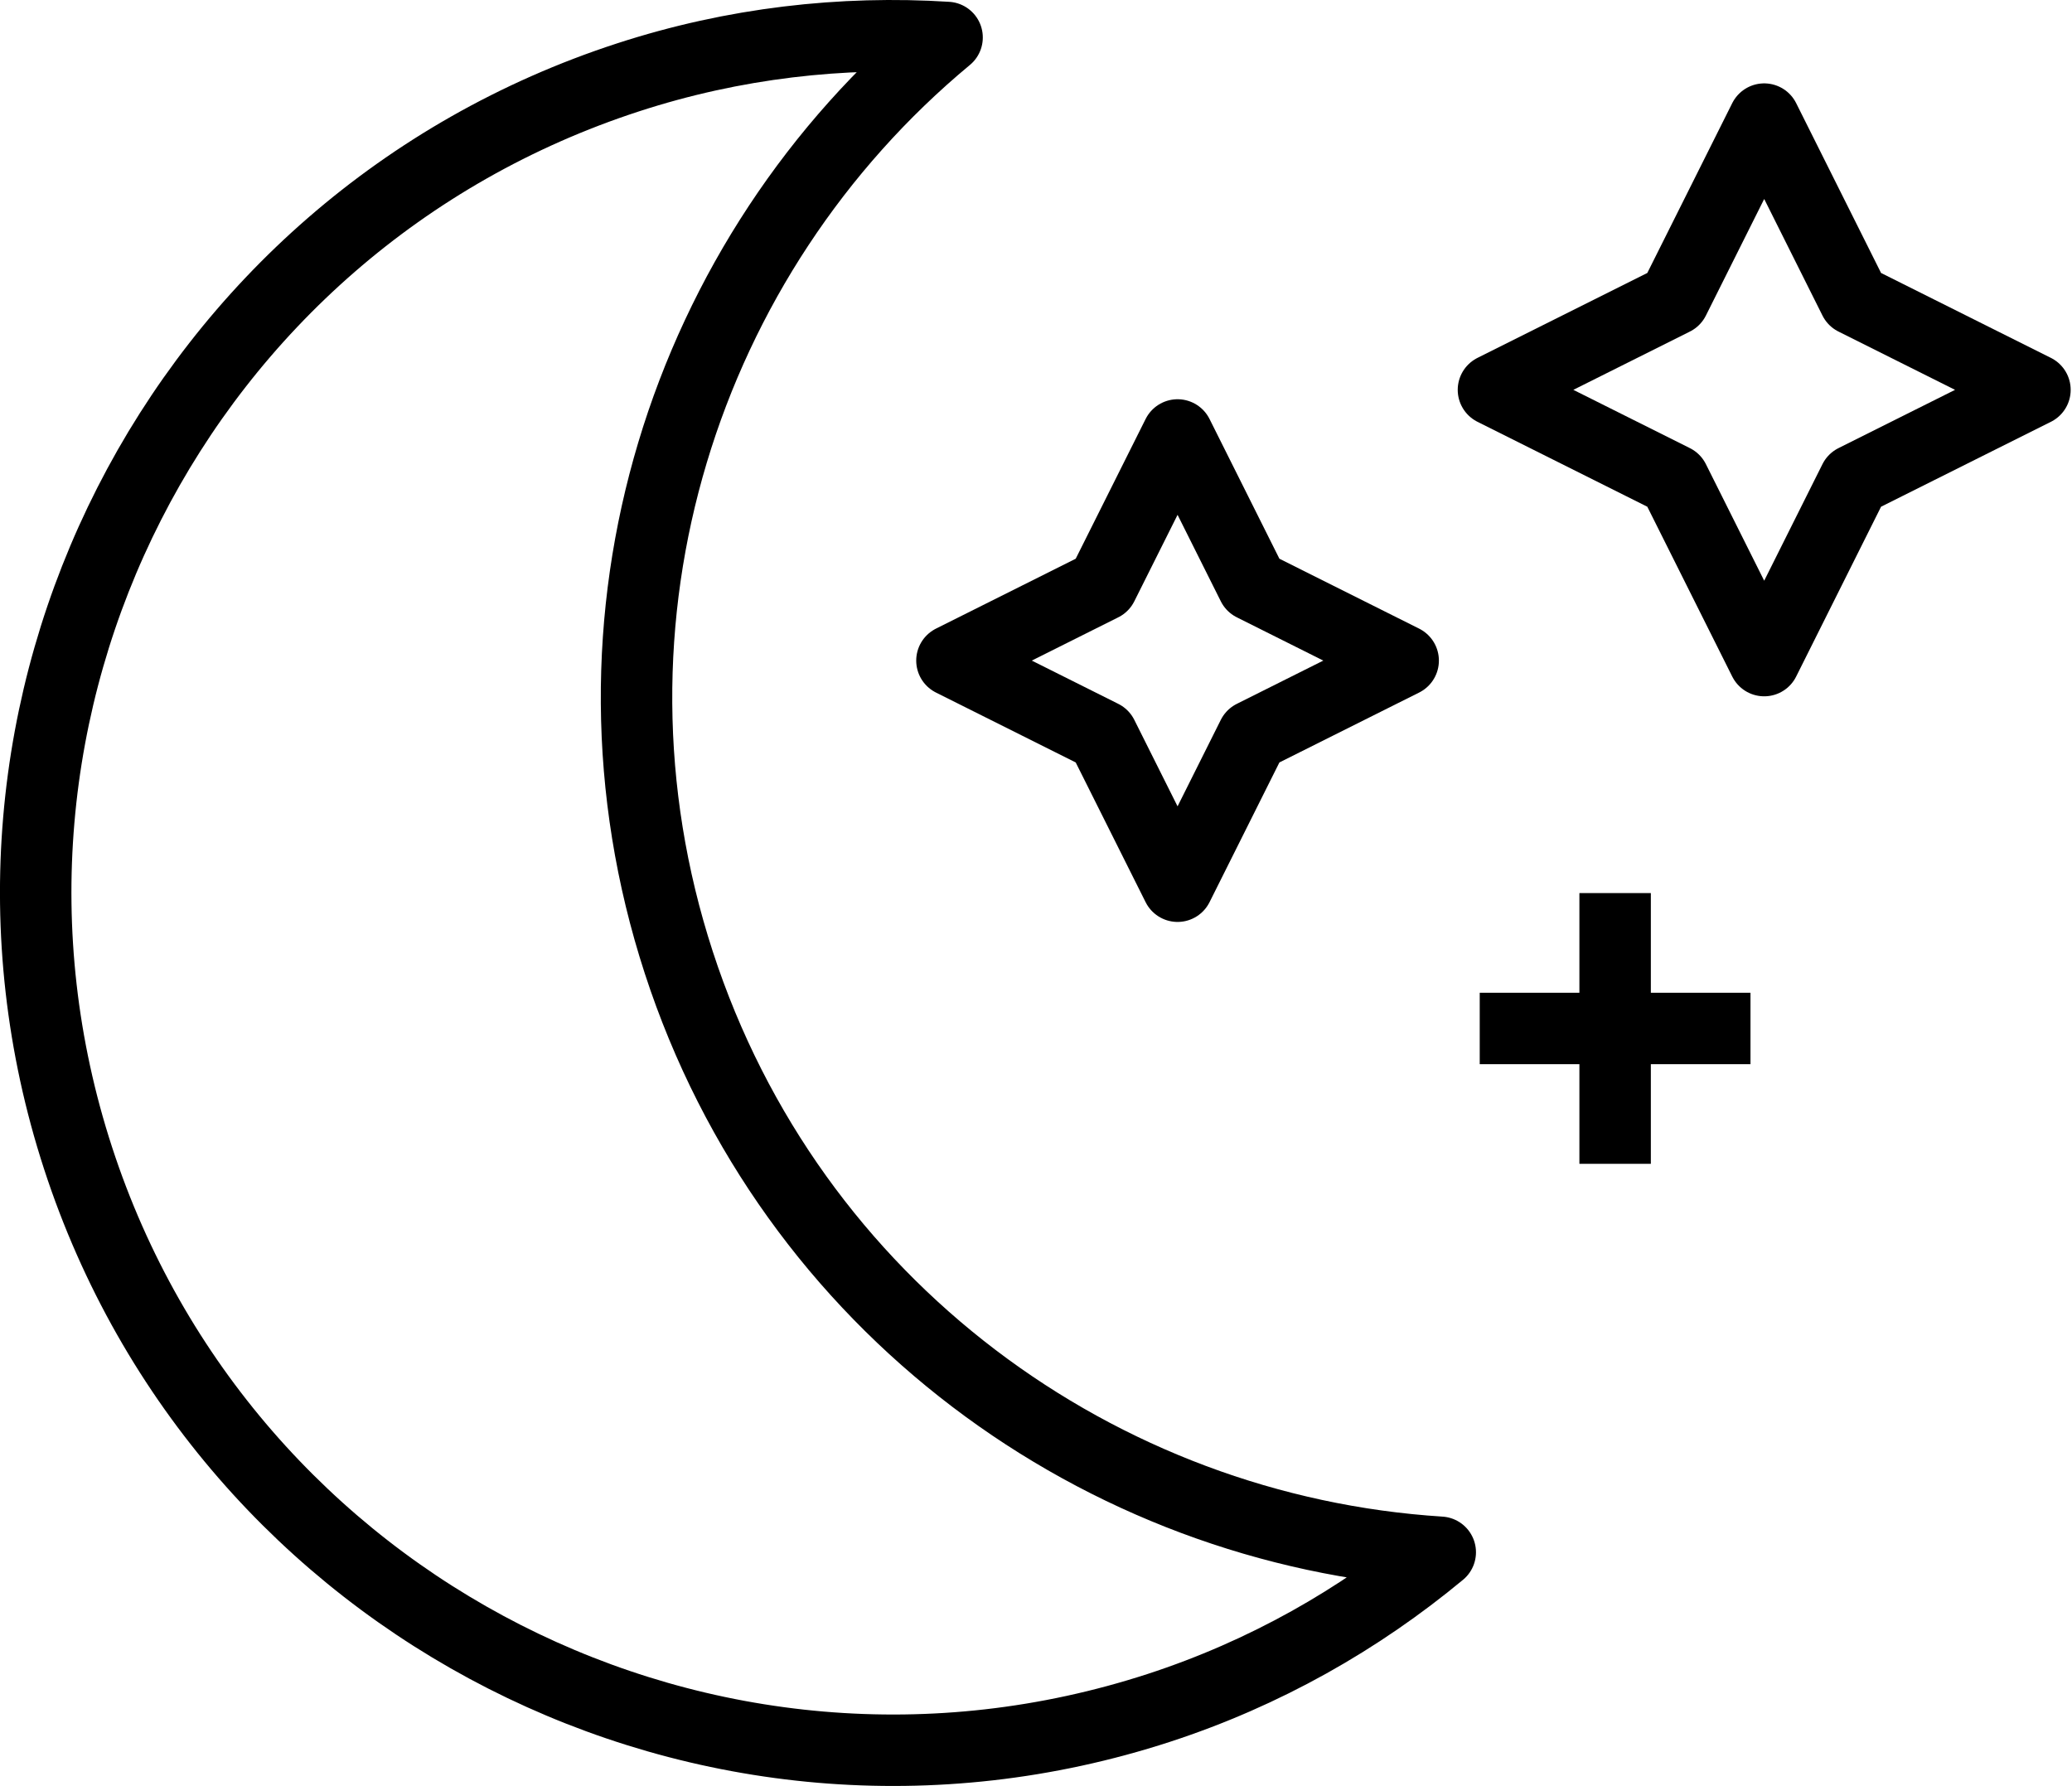
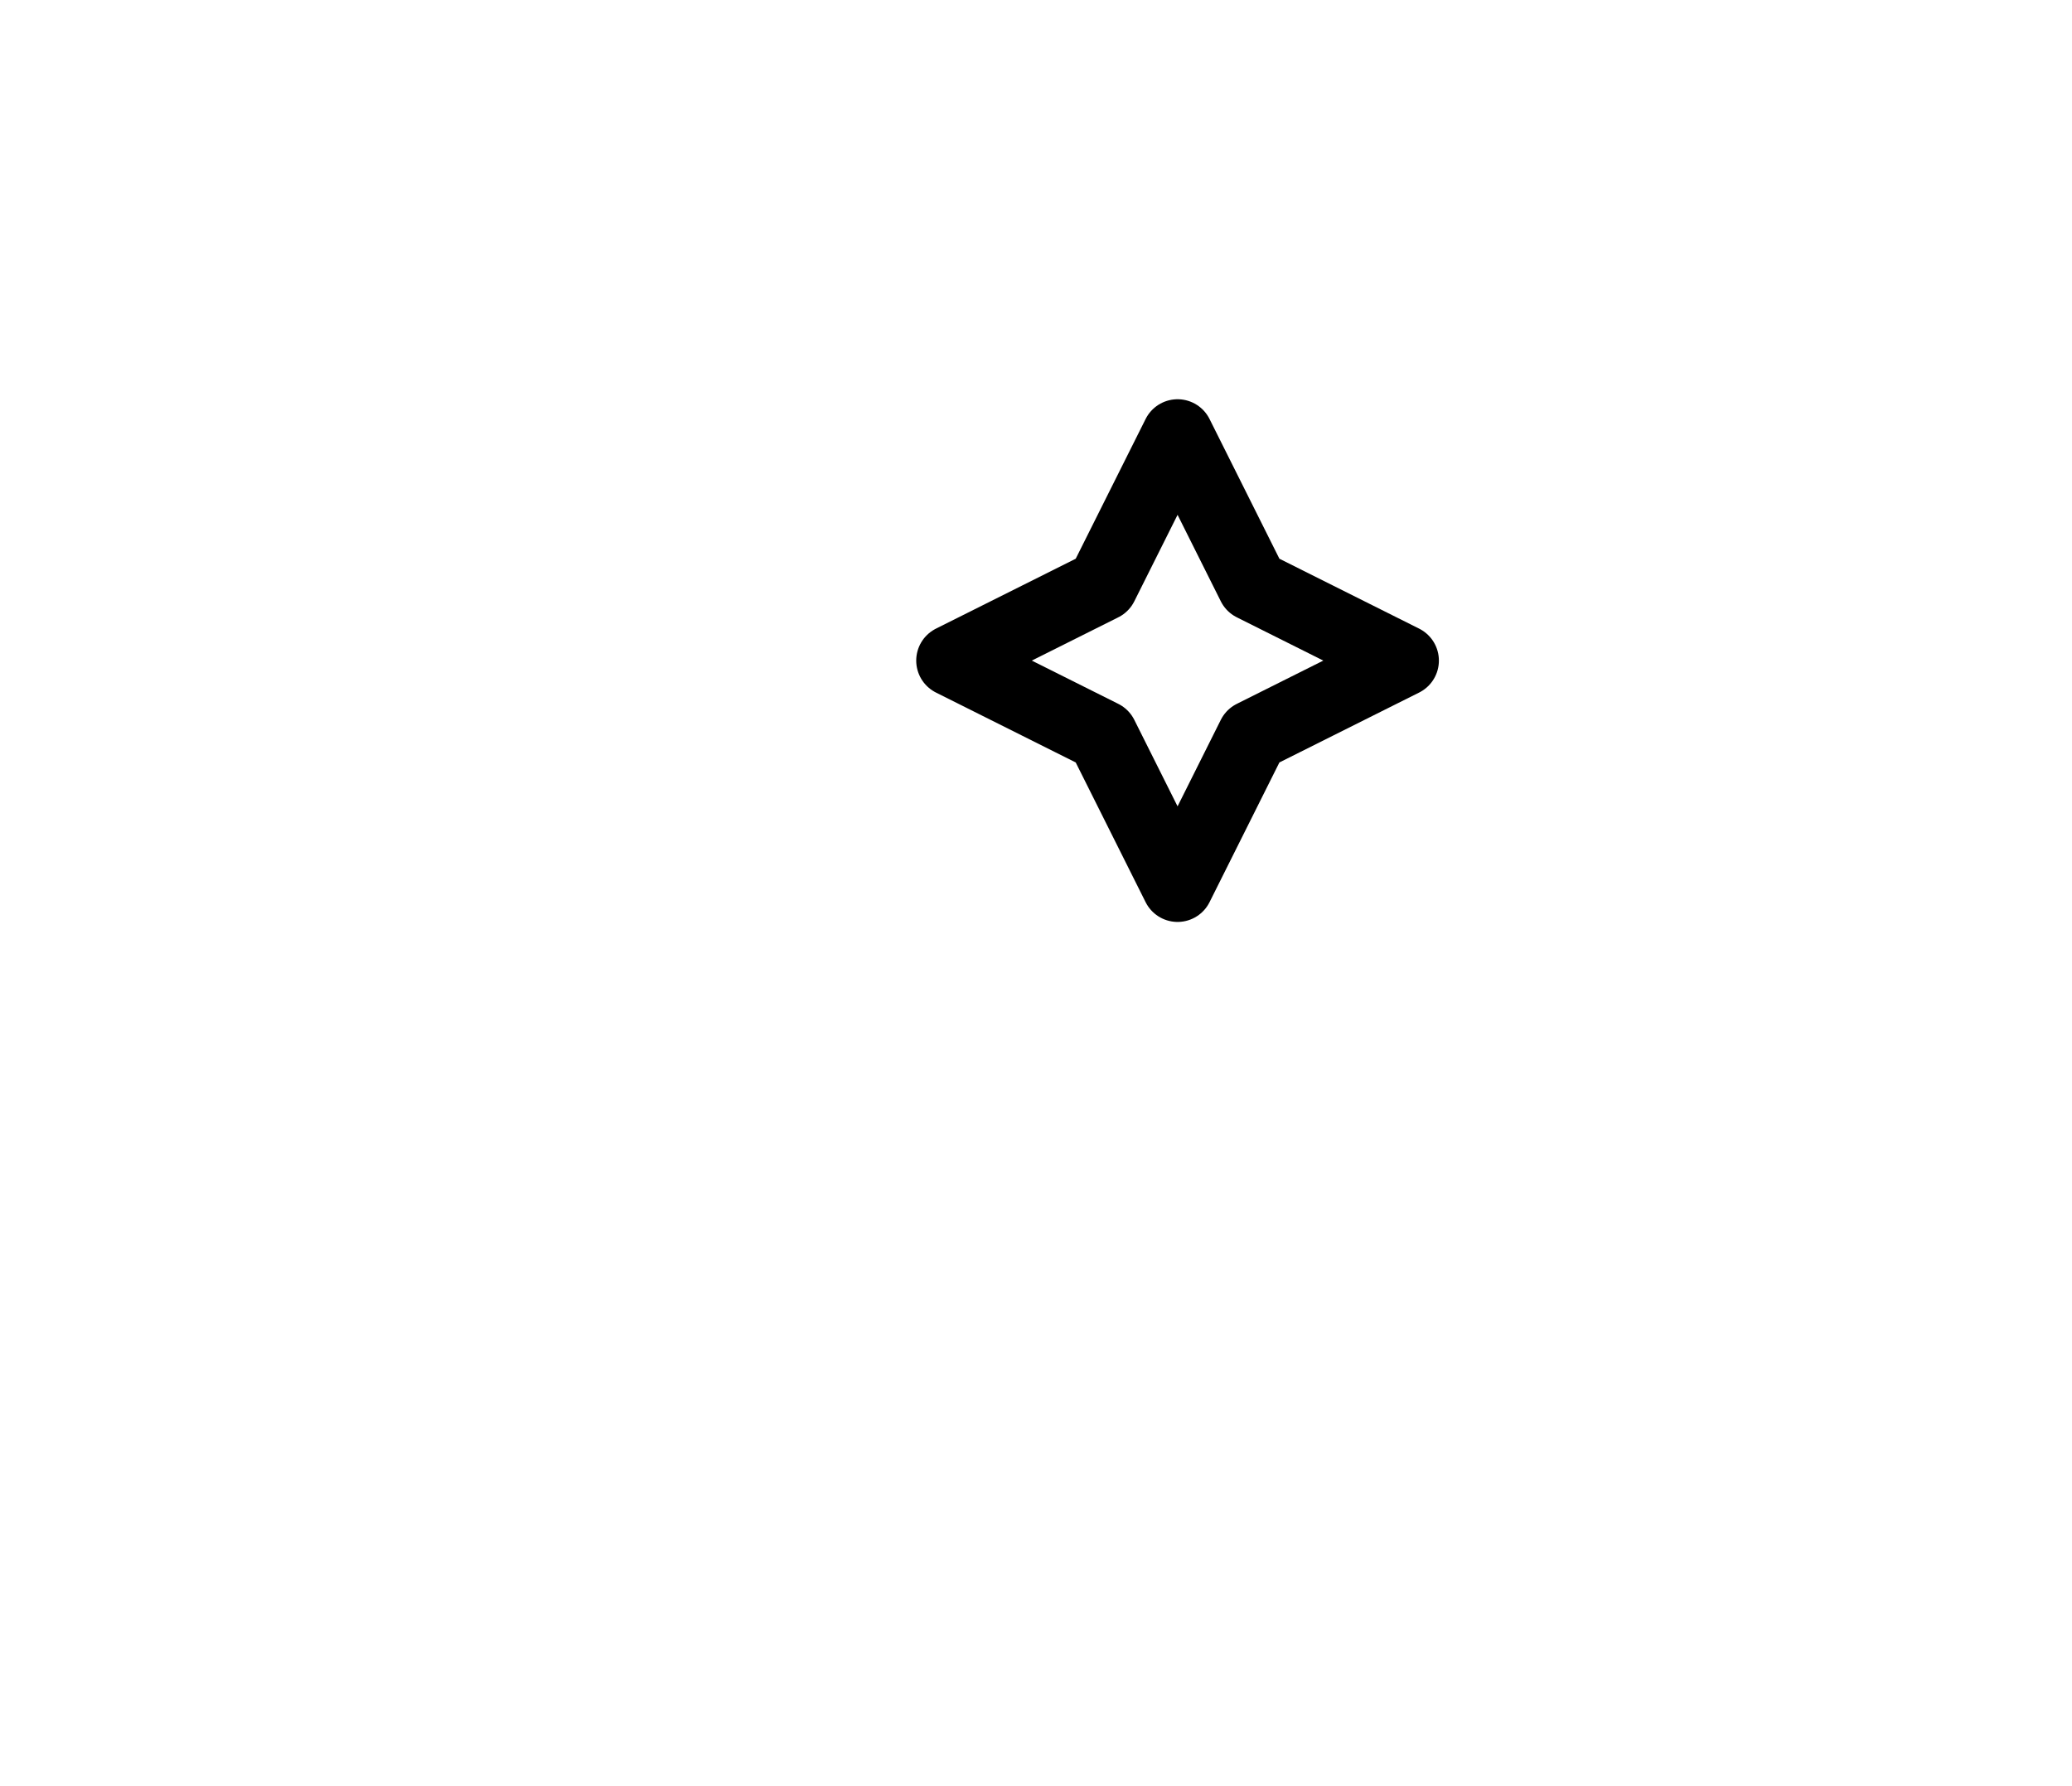
<svg xmlns="http://www.w3.org/2000/svg" width="58px" height="50px" viewBox="0 0 58 50" version="1.1">
  <desc>Created with Sketch.</desc>
  <defs />
  <g id="Design" stroke="none" stroke-width="1" fill="none" fill-rule="evenodd" stroke-linejoin="round">
    <g id="Rent-the-Museum" transform="translate(-900, -1509)" stroke="#000000" stroke-width="2">
      <g id="Moon" transform="translate(901, 1510)">
-         <path d="M18.001,25.944 C14.865,16.312 18.164,6.146 25.511,0.049 C22.571,-0.137 19.549,0.199 16.577,1.167 C3.973,5.271 -2.919,18.815 1.185,31.418 C5.289,44.022 18.833,50.913 31.436,46.81 C34.409,45.841 37.049,44.334 39.316,42.453 C29.788,41.85 21.136,35.575 18.001,25.944 Z" id="Stroke-5" />
        <polygon id="Stroke-7" points="31.963 11.176 34.068 15.386 38.278 17.492 34.068 19.598 31.963 23.808 29.857 19.598 25.647 17.492 29.857 15.386" />
-         <polygon id="Stroke-9" points="48.384 2.334 50.91 7.387 55.963 9.913 50.91 12.439 48.384 17.492 45.857 12.439 40.805 9.913 45.857 7.387" />
-         <path d="M44.211,24 L44.211,31.579" id="Stroke-11" />
-         <path d="M48,27.79 L40.421,27.79" id="Stroke-13" />
      </g>
    </g>
  </g>
</svg>